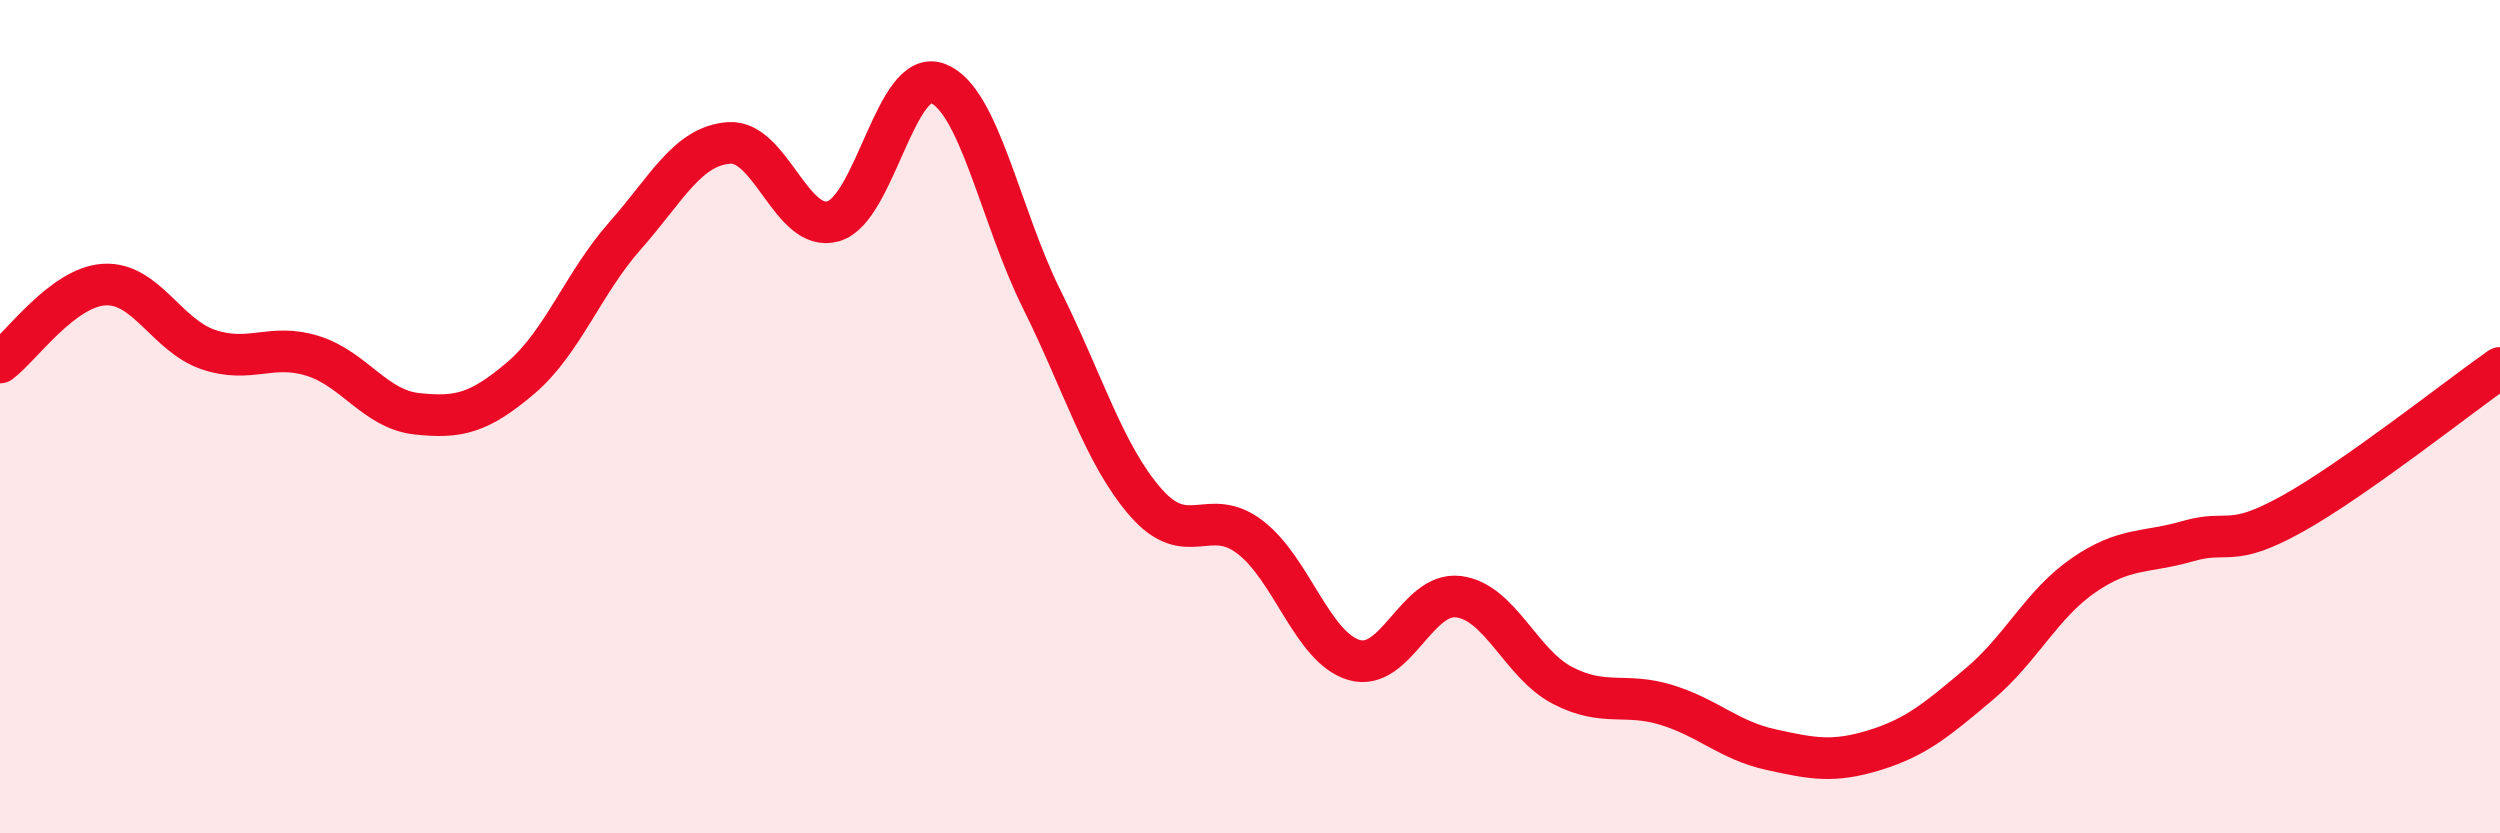
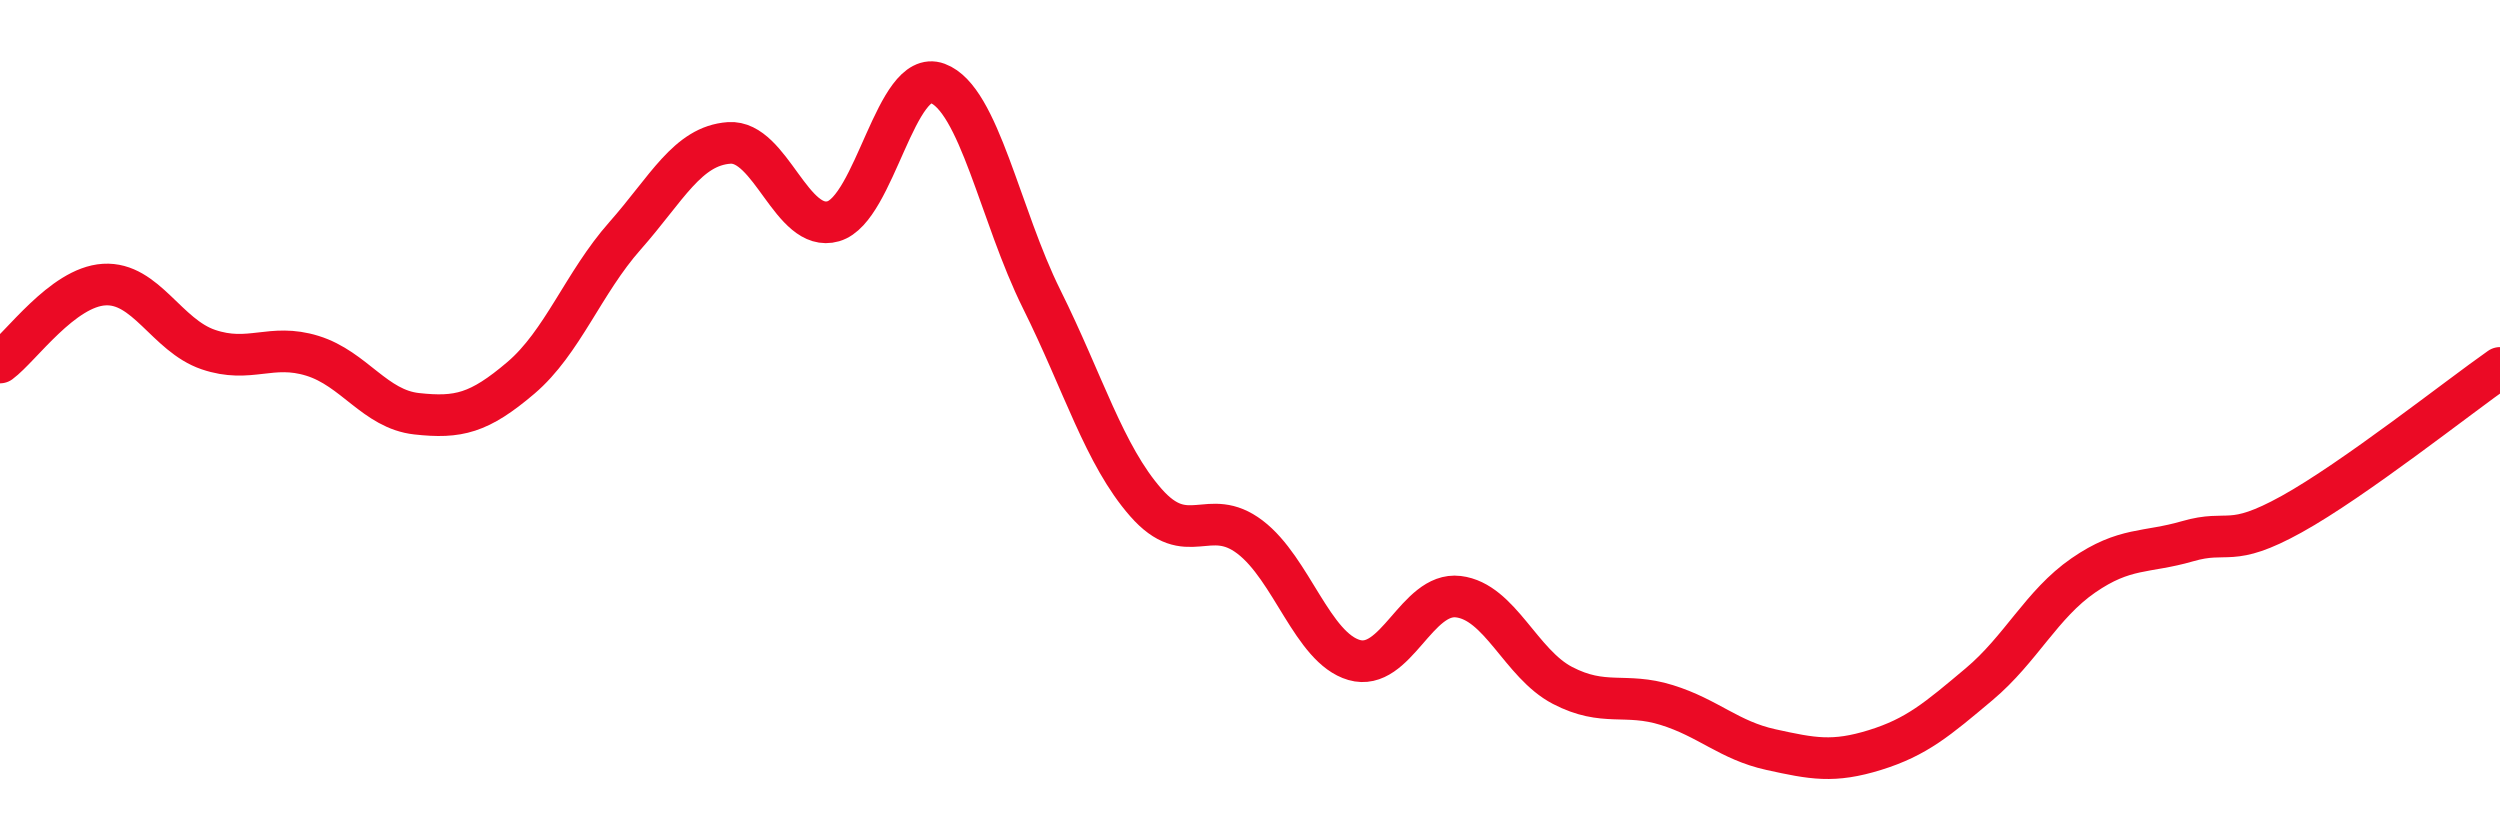
<svg xmlns="http://www.w3.org/2000/svg" width="60" height="20" viewBox="0 0 60 20">
-   <path d="M 0,8.7 C 0.5,8.33 1.5,6.89 2.5,6.83 C 3.5,6.77 4,8.05 5,8.39 C 6,8.73 6.5,8.23 7.5,8.54 C 8.5,8.85 9,9.82 10,9.93 C 11,10.04 11.5,9.92 12.5,9.07 C 13.5,8.22 14,6.79 15,5.66 C 16,4.53 16.5,3.5 17.5,3.43 C 18.5,3.36 19,5.6 20,5.31 C 21,5.02 21.5,1.63 22.5,2 C 23.5,2.37 24,5.17 25,7.18 C 26,9.19 26.5,10.92 27.5,12.06 C 28.5,13.2 29,12.13 30,12.89 C 31,13.65 31.5,15.55 32.5,15.84 C 33.5,16.13 34,14.2 35,14.32 C 36,14.44 36.5,15.93 37.5,16.45 C 38.5,16.97 39,16.61 40,16.92 C 41,17.23 41.5,17.77 42.5,17.99 C 43.5,18.21 44,18.31 45,18 C 46,17.69 46.5,17.26 47.5,16.42 C 48.5,15.58 49,14.5 50,13.81 C 51,13.12 51.5,13.28 52.5,12.99 C 53.5,12.7 53.5,13.17 55,12.34 C 56.5,11.51 59,9.53 60,8.83L60 20L0 20Z" fill="#EB0A25" opacity="0.1" stroke-linecap="round" stroke-linejoin="round" />
  <path d="M 0,8.7 C 0.5,8.33 1.5,6.89 2.5,6.83 C 3.5,6.77 4,8.05 5,8.39 C 6,8.73 6.5,8.23 7.5,8.54 C 8.5,8.85 9,9.82 10,9.93 C 11,10.04 11.5,9.92 12.5,9.07 C 13.5,8.22 14,6.79 15,5.66 C 16,4.53 16.5,3.5 17.5,3.43 C 18.5,3.36 19,5.6 20,5.31 C 21,5.02 21.5,1.63 22.5,2 C 23.5,2.37 24,5.17 25,7.18 C 26,9.19 26.5,10.92 27.5,12.06 C 28.5,13.2 29,12.13 30,12.89 C 31,13.65 31.5,15.55 32.5,15.84 C 33.5,16.13 34,14.2 35,14.32 C 36,14.44 36.5,15.93 37.5,16.45 C 38.5,16.97 39,16.61 40,16.92 C 41,17.23 41.5,17.77 42.5,17.99 C 43.5,18.21 44,18.31 45,18 C 46,17.69 46.5,17.26 47.5,16.42 C 48.5,15.58 49,14.5 50,13.81 C 51,13.12 51.5,13.28 52.5,12.99 C 53.5,12.7 53.5,13.17 55,12.34 C 56.5,11.51 59,9.53 60,8.83" stroke="#EB0A25" stroke-width="1" fill="none" stroke-linecap="round" stroke-linejoin="round" />
</svg>